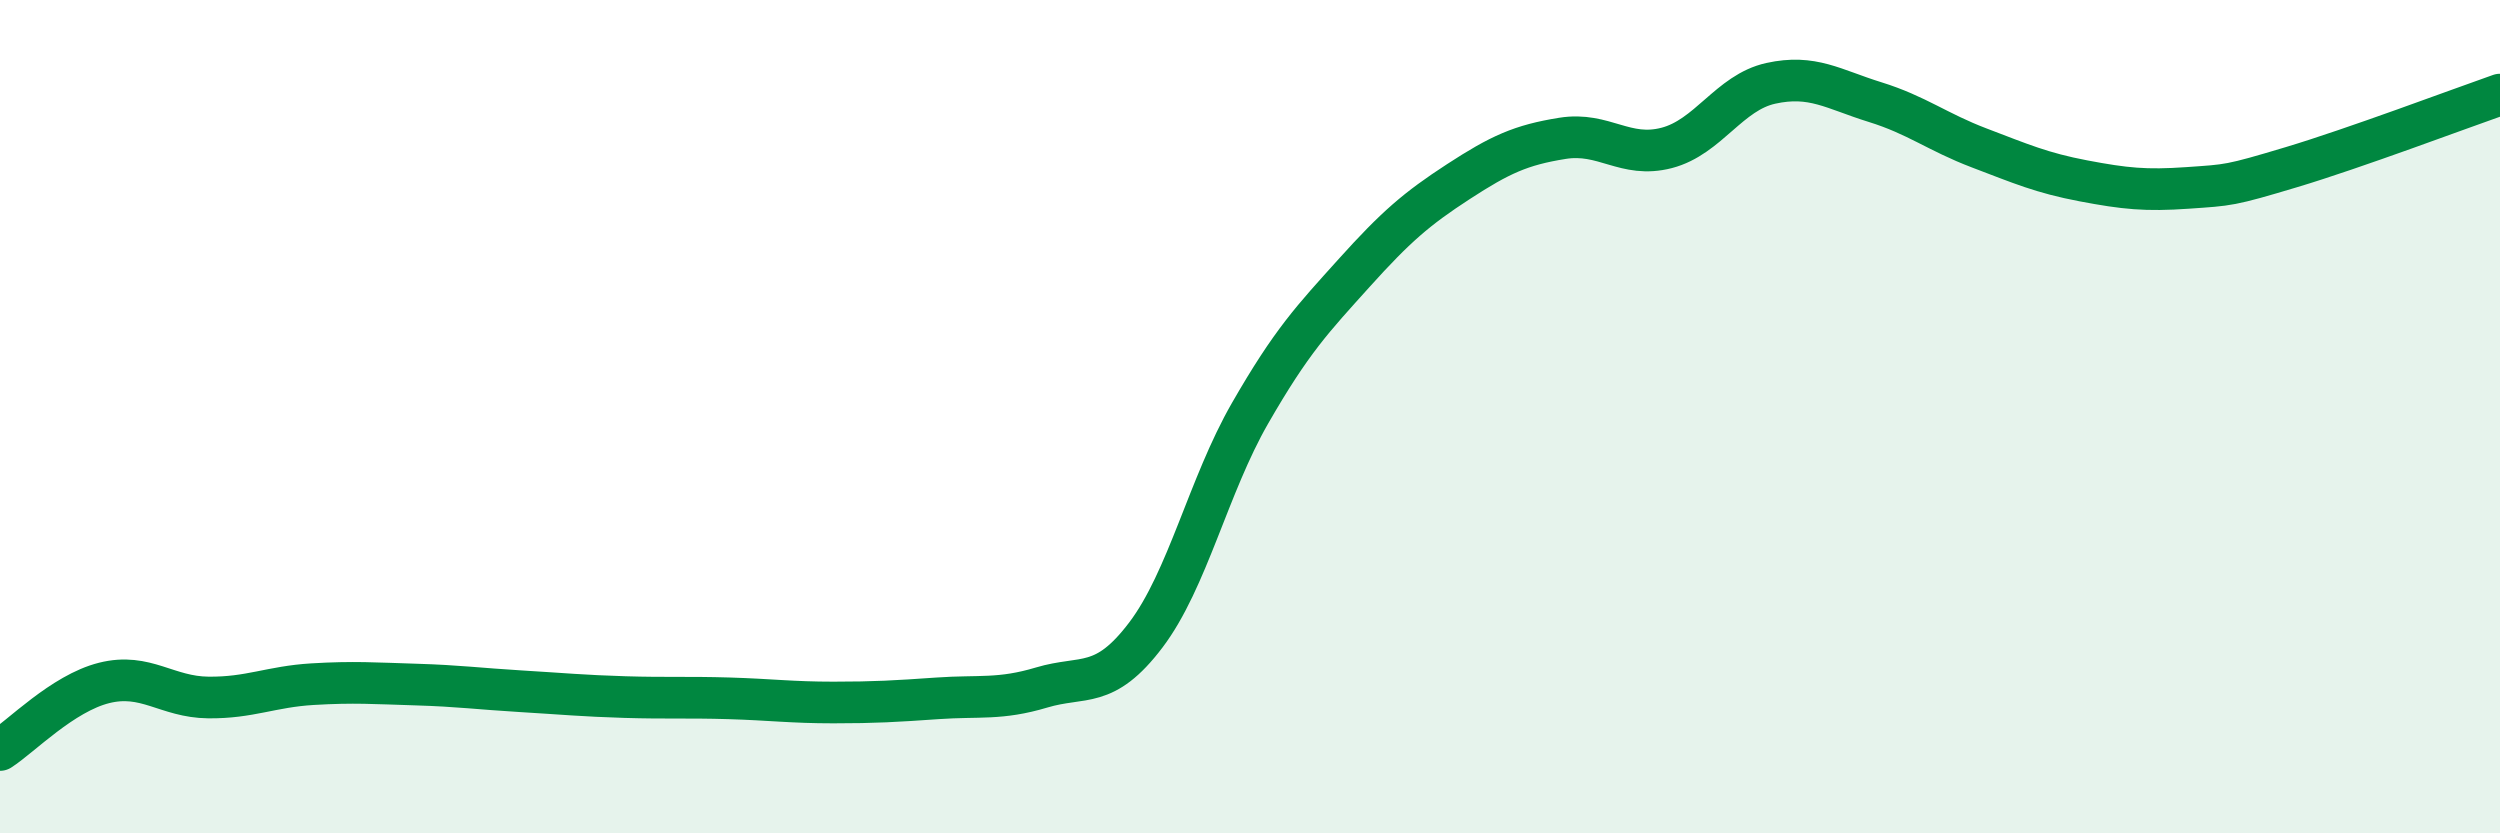
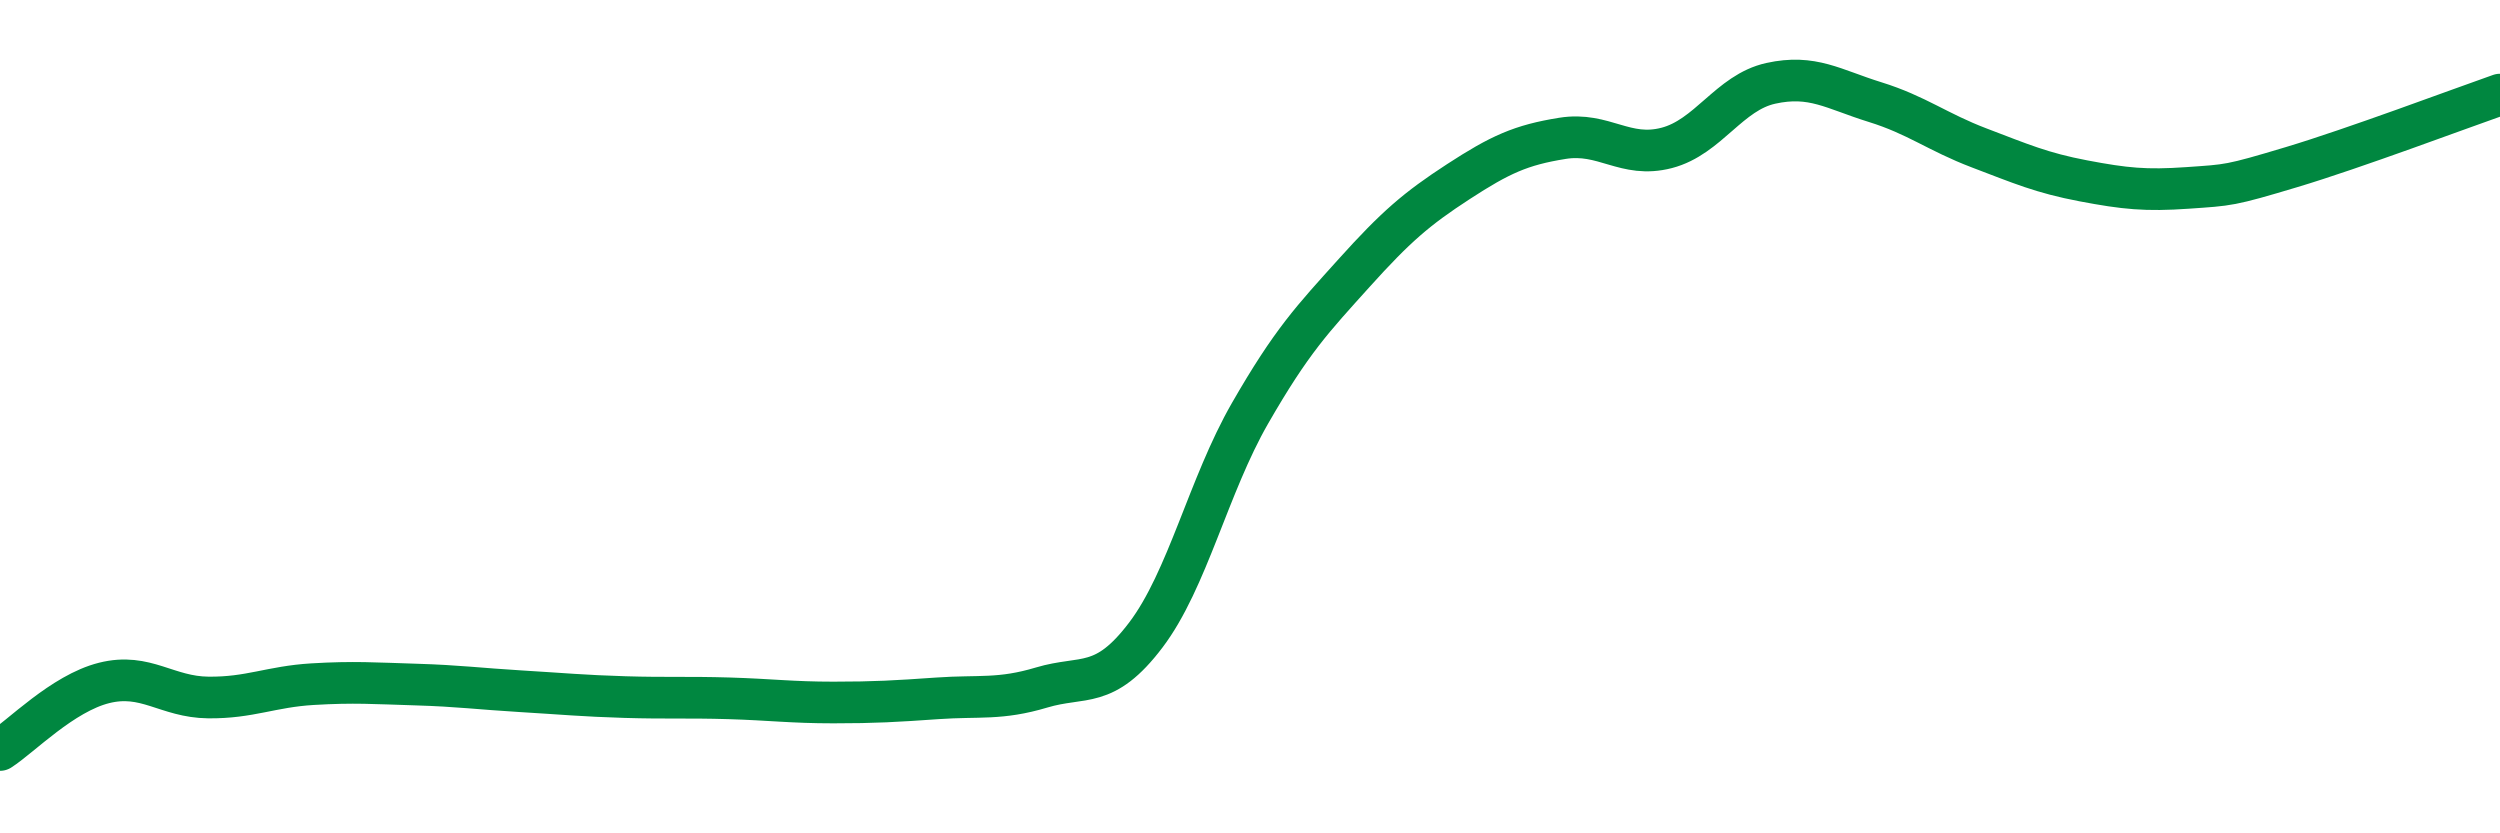
<svg xmlns="http://www.w3.org/2000/svg" width="60" height="20" viewBox="0 0 60 20">
-   <path d="M 0,18 C 0.5,17.68 1.5,16.64 2.5,16.39 C 3.5,16.14 4,16.73 5,16.74 C 6,16.75 6.5,16.48 7.5,16.42 C 8.5,16.36 9,16.4 10,16.43 C 11,16.46 11.5,16.53 12.5,16.59 C 13.5,16.65 14,16.7 15,16.73 C 16,16.76 16.5,16.73 17.5,16.76 C 18.5,16.79 19,16.86 20,16.86 C 21,16.86 21.5,16.83 22.5,16.76 C 23.5,16.69 24,16.8 25,16.5 C 26,16.2 26.5,16.56 27.5,15.24 C 28.5,13.92 29,11.66 30,9.92 C 31,8.18 31.5,7.66 32.5,6.55 C 33.5,5.44 34,5.01 35,4.36 C 36,3.71 36.5,3.48 37.5,3.32 C 38.5,3.16 39,3.81 40,3.55 C 41,3.29 41.5,2.22 42.5,2 C 43.5,1.78 44,2.14 45,2.45 C 46,2.76 46.5,3.17 47.5,3.55 C 48.5,3.93 49,4.15 50,4.34 C 51,4.53 51.5,4.58 52.5,4.51 C 53.5,4.44 53.5,4.46 55,4.01 C 56.5,3.56 59,2.62 60,2.27L60 20L0 20Z" fill="#008740" opacity="0.1" stroke-linecap="round" stroke-linejoin="round" />
  <path d="M 0,18 C 0.5,17.68 1.5,16.64 2.5,16.39 C 3.5,16.14 4,16.73 5,16.74 C 6,16.75 6.5,16.48 7.5,16.42 C 8.5,16.36 9,16.4 10,16.43 C 11,16.46 11.5,16.53 12.5,16.59 C 13.5,16.65 14,16.7 15,16.73 C 16,16.76 16.5,16.73 17.5,16.76 C 18.5,16.79 19,16.86 20,16.86 C 21,16.86 21.5,16.83 22.5,16.76 C 23.5,16.69 24,16.8 25,16.5 C 26,16.2 26.5,16.56 27.5,15.24 C 28.5,13.92 29,11.66 30,9.92 C 31,8.18 31.5,7.66 32.5,6.55 C 33.5,5.44 34,5.01 35,4.36 C 36,3.71 36.5,3.48 37.5,3.32 C 38.5,3.16 39,3.81 40,3.55 C 41,3.29 41.5,2.22 42.5,2 C 43.5,1.78 44,2.14 45,2.45 C 46,2.76 46.5,3.17 47.5,3.55 C 48.5,3.93 49,4.15 50,4.34 C 51,4.53 51.5,4.58 52.5,4.51 C 53.5,4.44 53.5,4.46 55,4.01 C 56.5,3.56 59,2.62 60,2.27" stroke="#008740" stroke-width="1" fill="none" stroke-linecap="round" stroke-linejoin="round" />
</svg>